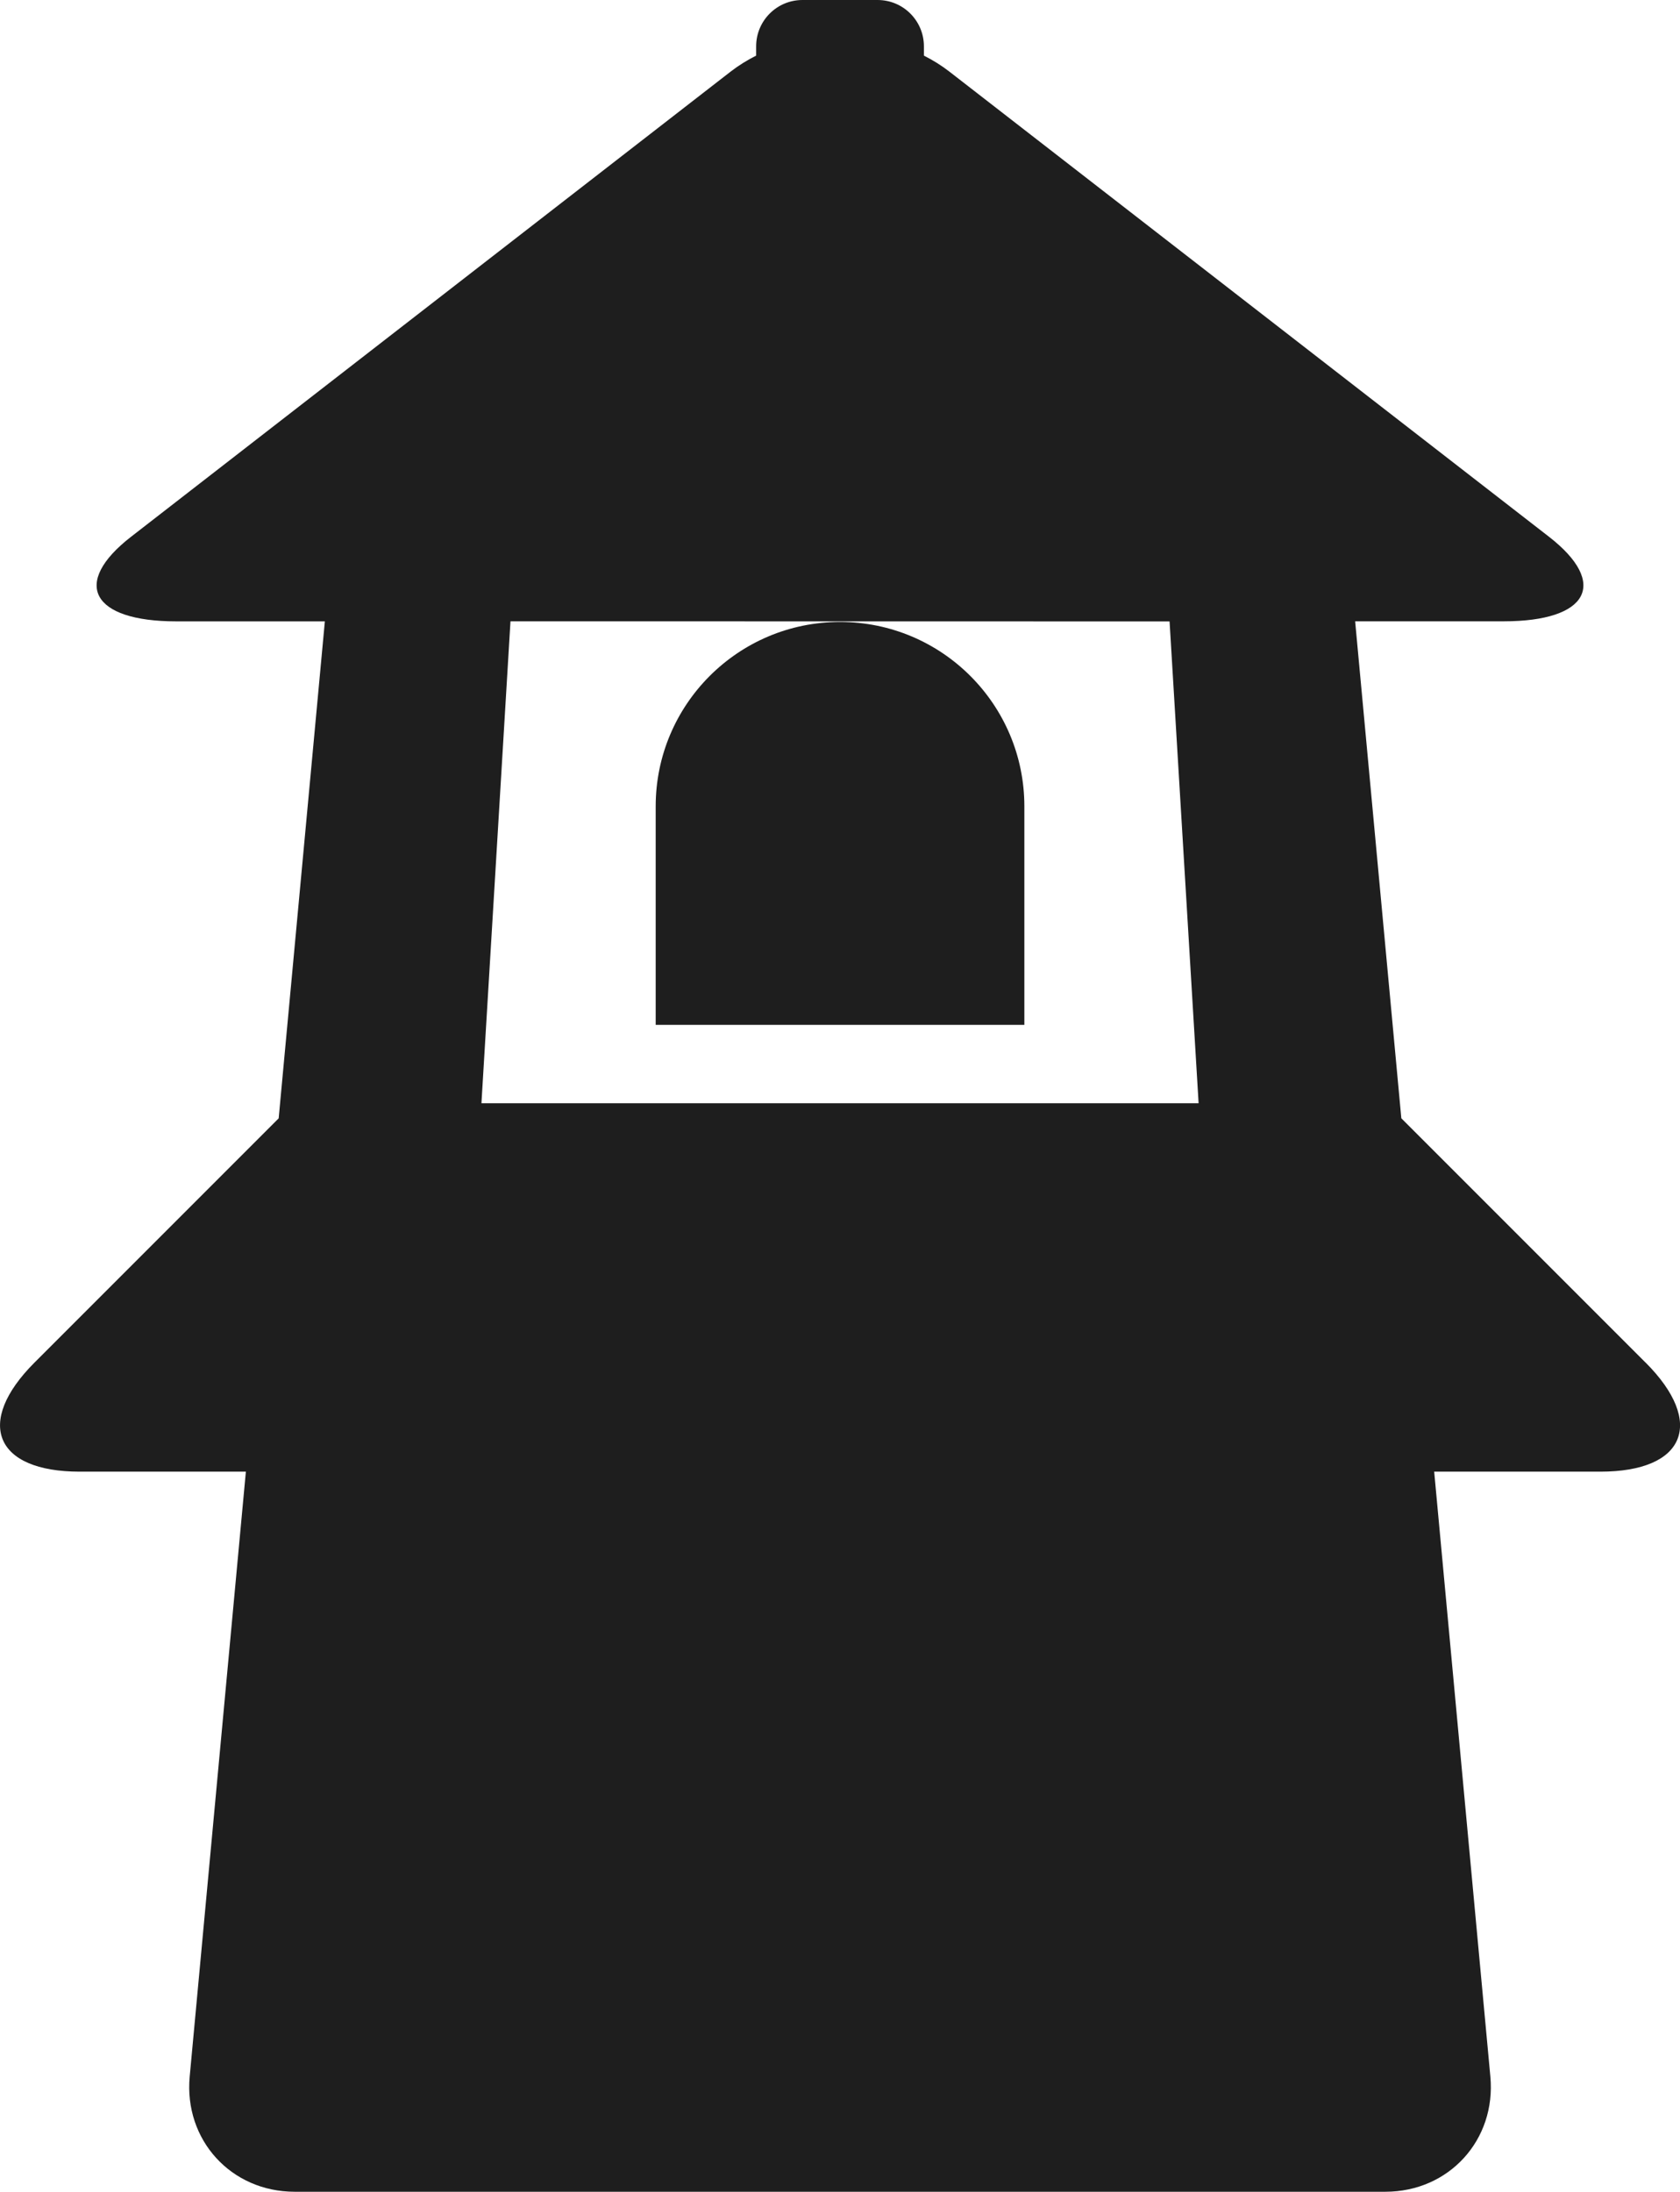
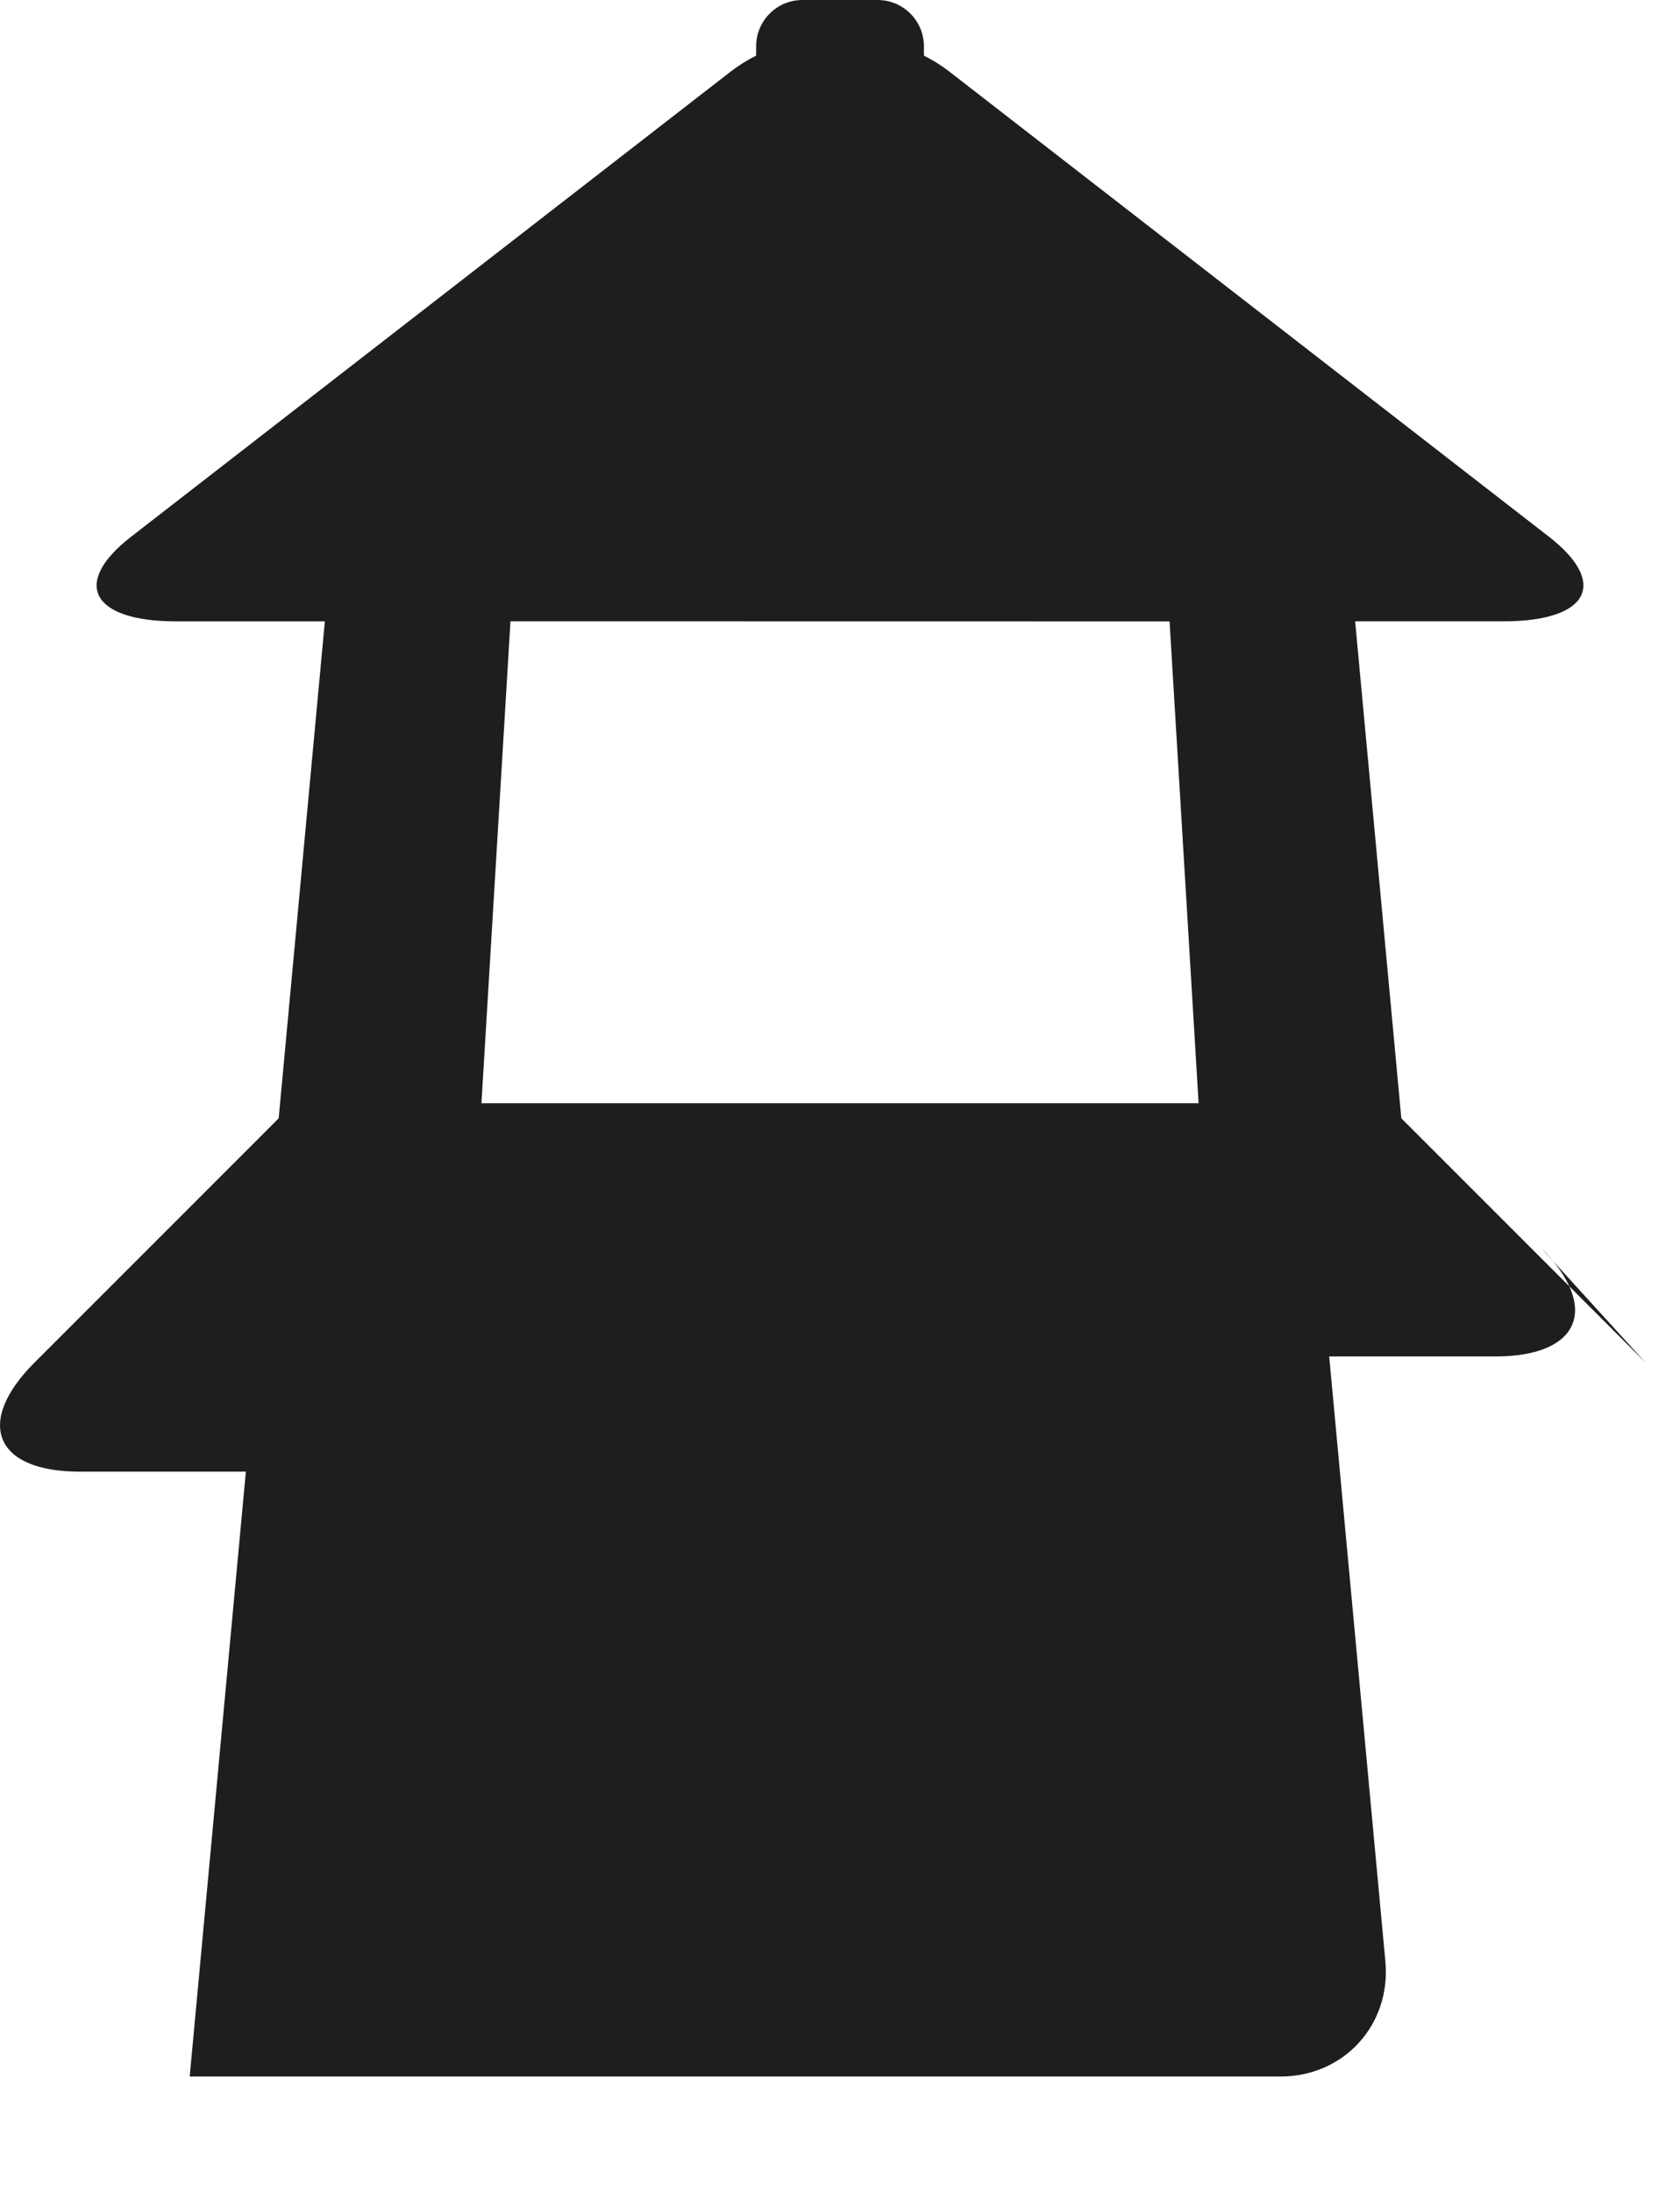
<svg xmlns="http://www.w3.org/2000/svg" viewBox="0 0 32.627 42.555">
  <g fill="#1e1e1e">
-     <path d="m31.958 26.455-4.743-4.743-.897-9.649h2.886c1.648 0 2.042-.739.877-1.643l-11.649-9.034c-.152-.117-.316-.219-.489-.306v-.181c0-.496-.402-.899-.899-.899h-1.46c-.496 0-.899.402-.899.899v.181c-.173.087-.338.189-.49.306l-11.649 9.035c-1.165.903-.77 1.643.877 1.643h2.886l-.897 9.649-4.742 4.742c-1.165 1.165-.77 2.118.877 2.118h3.228l-1.091 11.744c-.114 1.23.803 2.237 2.039 2.237h21.182c1.236 0 2.153-1.007 2.039-2.237l-1.091-11.744h3.228c1.648 0 2.042-.953.878-2.118zm-22.608-5.034.564-9.358 12.8.002.564 9.355h-13.928z" />
-     <path d="m12.734 19.898v-4.242c0-1.977 1.603-3.58 3.58-3.58s3.58 1.603 3.58 3.58v4.242h-7.159z" />
+     <path d="m31.958 26.455-4.743-4.743-.897-9.649h2.886c1.648 0 2.042-.739.877-1.643l-11.649-9.034c-.152-.117-.316-.219-.489-.306v-.181c0-.496-.402-.899-.899-.899h-1.46c-.496 0-.899.402-.899.899v.181c-.173.087-.338.189-.49.306l-11.649 9.035c-1.165.903-.77 1.643.877 1.643h2.886l-.897 9.649-4.742 4.742c-1.165 1.165-.77 2.118.877 2.118h3.228l-1.091 11.744h21.182c1.236 0 2.153-1.007 2.039-2.237l-1.091-11.744h3.228c1.648 0 2.042-.953.878-2.118zm-22.608-5.034.564-9.358 12.8.002.564 9.355h-13.928z" />
  </g>
</svg>